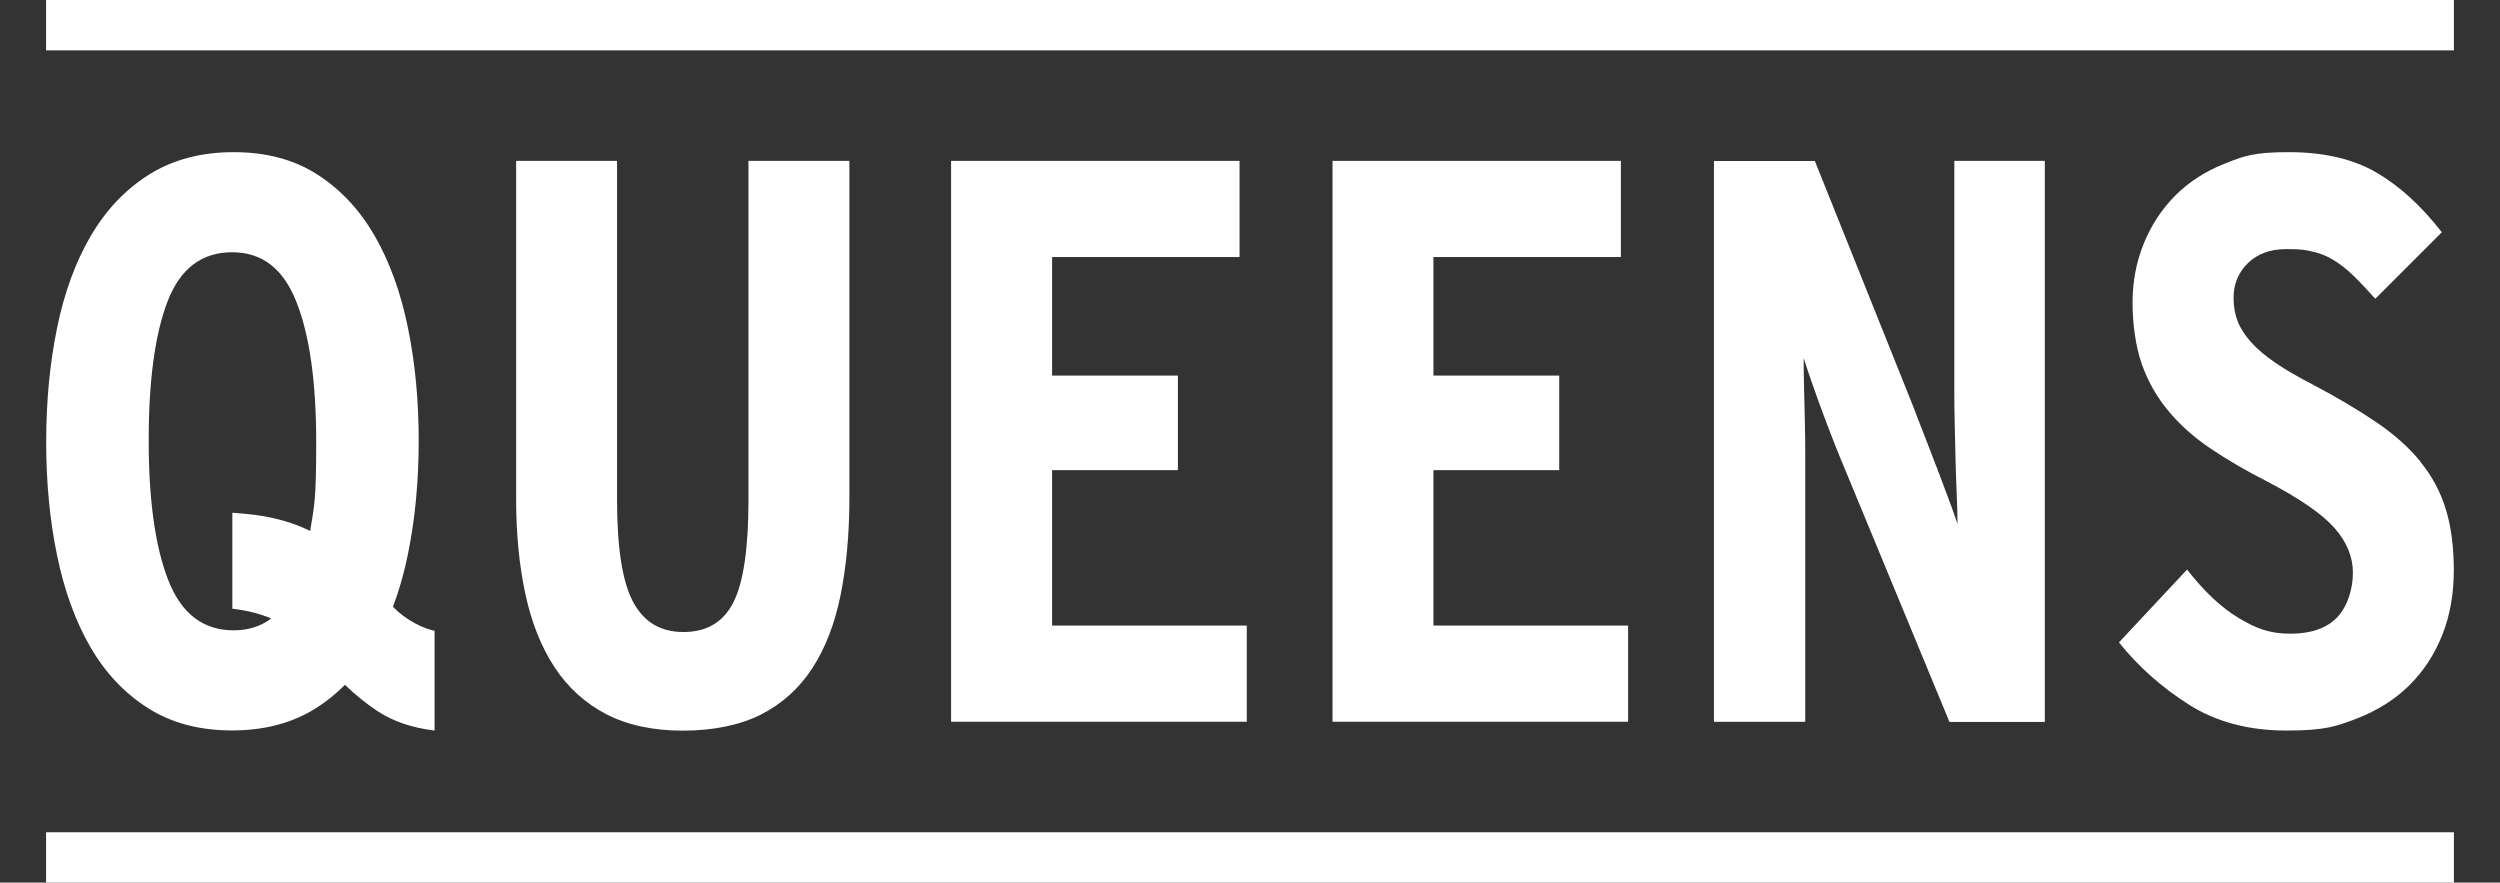
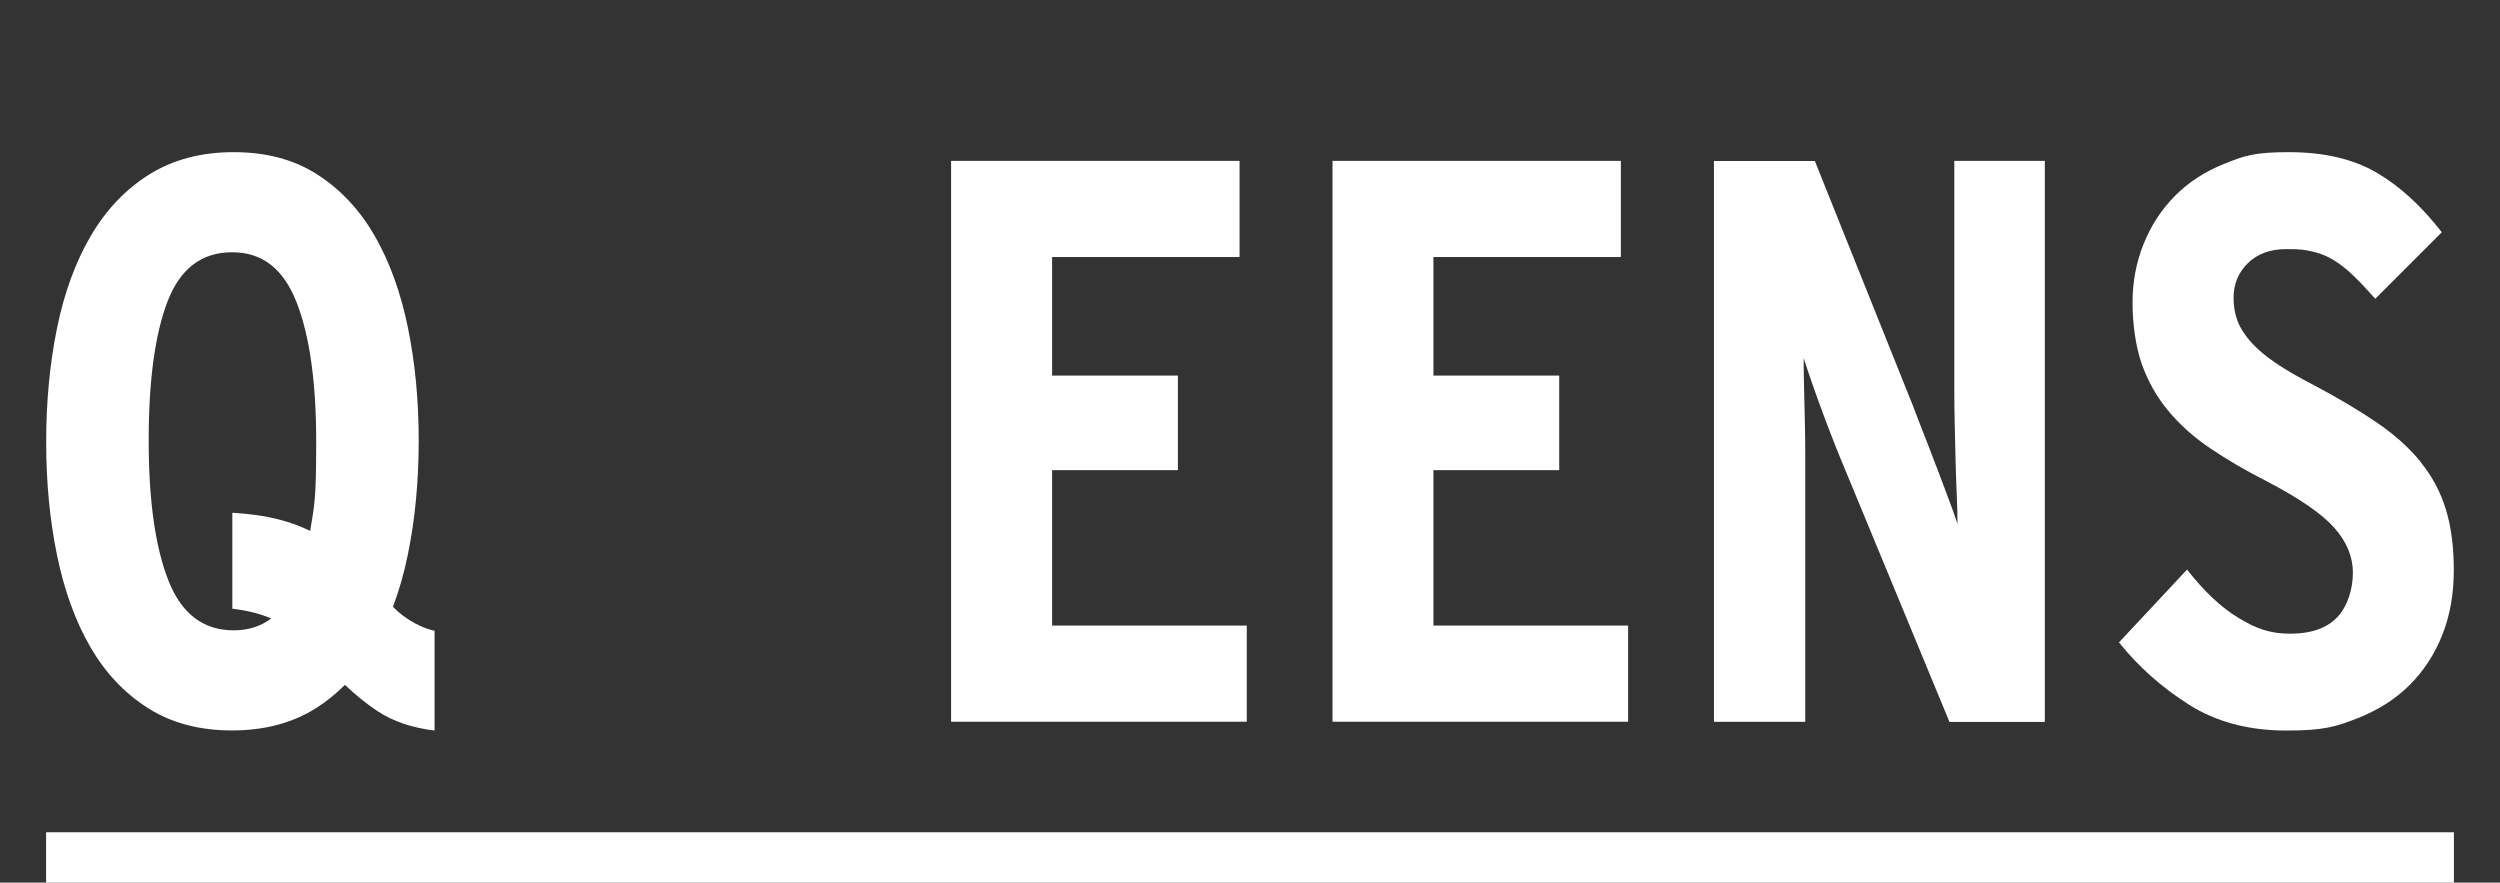
<svg xmlns="http://www.w3.org/2000/svg" id="Layer_1" version="1.1" viewBox="0 0 2522.1 890.4">
  <rect x="0" y="0" width="2522.1" height="890.4" fill="#333333" stroke="none" />
  <defs>
    <style>
      .st0 {
        fill: #fff;
      }
    </style>
  </defs>
-   <path class="st0" d="M520.7,162.3v341.1c0,35,3.1,67,9.3,95.8,6.2,28.8,16,53.5,29.5,74,13.5,20.5,30.8,36.2,52.1,47.3,21.3,11,47,16.6,77.2,16.6s57.5-5.4,78.8-16.2c21.3-10.8,38.5-26.3,51.7-46.5,13.2-20.2,22.8-44.9,28.7-74,5.9-29.1,8.9-62,8.9-98.6V162.3h-101.8v341.7c0,49.1-5.1,83.7-15.2,103.6-10.1,20-26.9,30-50.3,30s-39.8-10-50.7-30c-10.9-20-16.4-54.5-16.4-103.6V162.3h-101.8Z" />
  <polygon class="st0" points="1250.5 259.3 1250.5 162.3 959.5 162.3 959.5 728.1 1257.8 728.1 1257.8 631.1 1061.4 631.1 1061.4 474.3 1188.3 474.3 1188.3 378.9 1061.4 378.9 1061.4 259.3 1250.5 259.3" />
  <polygon class="st0" points="1635.2 259.3 1635.2 162.3 1344.3 162.3 1344.3 728.1 1642.5 728.1 1642.5 631.1 1446.1 631.1 1446.1 474.3 1573 474.3 1573 378.9 1446.1 378.9 1446.1 259.3 1635.2 259.3" />
  <path class="st0" d="M1953.3,470.3c-4-10.8-8.1-21.3-12.1-31.5-4-10.2-7.7-19.7-10.9-28.3l-99.4-248.1h-101.8v565.8h92.1v-268.3c0-11.3-.1-22.9-.4-34.8-.3-11.8-.5-23.3-.8-34.3-.3-11-.4-20.9-.4-29.5,5.4,16.7,12,35.6,19.8,56.6,7.8,21,15.5,40.4,23,58.2l104.3,252.2h96.2V162.3h-91.3v234.4c0,9.2.1,19.4.4,30.7s.5,23,.8,35.2c.3,12.1.7,24,1.2,35.6.5,11.6.8,21.7.8,30.3-2.7-8.1-5.9-17.1-9.7-27.1-3.8-10-7.7-20.3-11.7-31.1Z" />
  <path class="st0" d="M2441.9,465.8c-11.6-14.3-26.4-27.5-44.2-39.6-17.8-12.1-38.9-24.7-63.3-37.6-15.7-8.1-28.7-15.6-38.9-22.6-10.3-7-18.5-14-24.7-21-6.2-7-10.7-14-13.4-21-2.7-7-4.1-14.8-4.1-23.4,0-14,4.8-25.7,14.5-35.2,9.7-9.4,22.6-14.1,38.8-14.1s18.3.8,25.9,2.4c7.5,1.6,14.7,4.4,21.4,8.5,6.7,4,13.5,9.3,20.2,15.8,6.7,6.5,14.1,14.3,22.2,23.4l67.1-67.1c-20.5-26.4-42.4-46.5-65.9-60.2s-52.9-20.6-88.5-20.6-45.4,3.9-64.9,11.7c-19.6,7.8-36.2,18.6-49.8,32.3-13.6,13.7-24.2,29.9-31.7,48.5-7.5,18.6-11.2,38.4-11.2,59.4s3.1,44.3,9.3,61.8c6.2,17.5,15.1,33.3,26.8,47.3,11.6,14,25.8,26.7,42.6,38,16.8,11.3,35.7,22.4,56.8,33.1,33,17.2,55.7,32.9,68.1,46.9,12.4,14,18.7,29.1,18.7,45.3s-5.3,33.8-15.8,44.9c-10.5,11-26.3,16.6-47.3,16.6s-34.6-5.3-52.1-15.8c-17.5-10.5-34.9-26.8-52.1-48.9l-68.7,73.5c19.4,24.2,42.8,45.1,70.3,62.6,27.5,17.5,60.3,26.3,98.6,26.3s50.1-4,71-12.1c20.9-8.1,38.6-19.3,53-33.5,14.4-14.3,25.5-31.2,33.3-50.9,7.8-19.7,11.6-41.3,11.6-65.1s-2.7-44.3-8.1-61.8c-5.4-17.5-13.9-33.4-25.6-47.7Z" />
-   <rect class="st0" x="46.5" width="2429.1" height="50.8" />
  <rect class="st0" x="46.5" y="839.6" width="2429.1" height="50.8" />
  <path class="st0" d="M422.4,444.4c0-40.4-3.6-78.4-10.9-114-7.3-35.6-18.5-66.4-33.5-92.5-15.1-26.1-34.3-46.7-57.8-61.8-23.4-15.1-51.6-22.6-84.5-22.6s-61.3,7.6-85.3,22.6c-24,15.1-43.6,35.8-59,62.2-15.4,26.4-26.7,57.4-33.9,92.9-7.3,35.6-10.9,73.8-10.9,114.8s3.6,78.4,10.9,114c7.3,35.6,18.5,66.4,33.5,92.5,15.1,26.1,34.5,46.8,58.2,61.8,23.7,15.1,52,22.6,84.9,22.6s61.1-7.6,84.9-22.6c10.5-6.7,20.1-14.5,29-23.4,10.5,10.1,21.5,19,32.8,26.5,15.9,10.5,35.2,16.9,57.6,19.6v-100.6c-6.5-1.5-13-3.9-19.6-7.5-8.4-4.5-15.9-10.1-22.4-16.7,6.2-16.4,11.3-34,15.1-53,7.3-35.6,10.9-73.8,10.9-114.8ZM312.8,535.6c-.5-.3-1-.6-1.6-.8-14.3-6.8-29.9-11.5-46.9-14.3-9.2-1.5-19.2-2.5-29.9-3.2v96.8c15.3,1.8,28.3,5.1,39.2,9.9-10.6,7.9-23.2,11.9-37.9,11.9-30.7,0-52.7-16.8-65.9-50.5-13.2-33.7-19.8-80.7-19.8-141s6.3-107.1,19-140.2c12.7-33.1,34.4-49.7,65.1-49.7s51.9,16.8,65.1,50.5c13.2,33.7,19.8,80.7,19.8,141s-2,64.1-6.1,89.6Z" />
</svg>